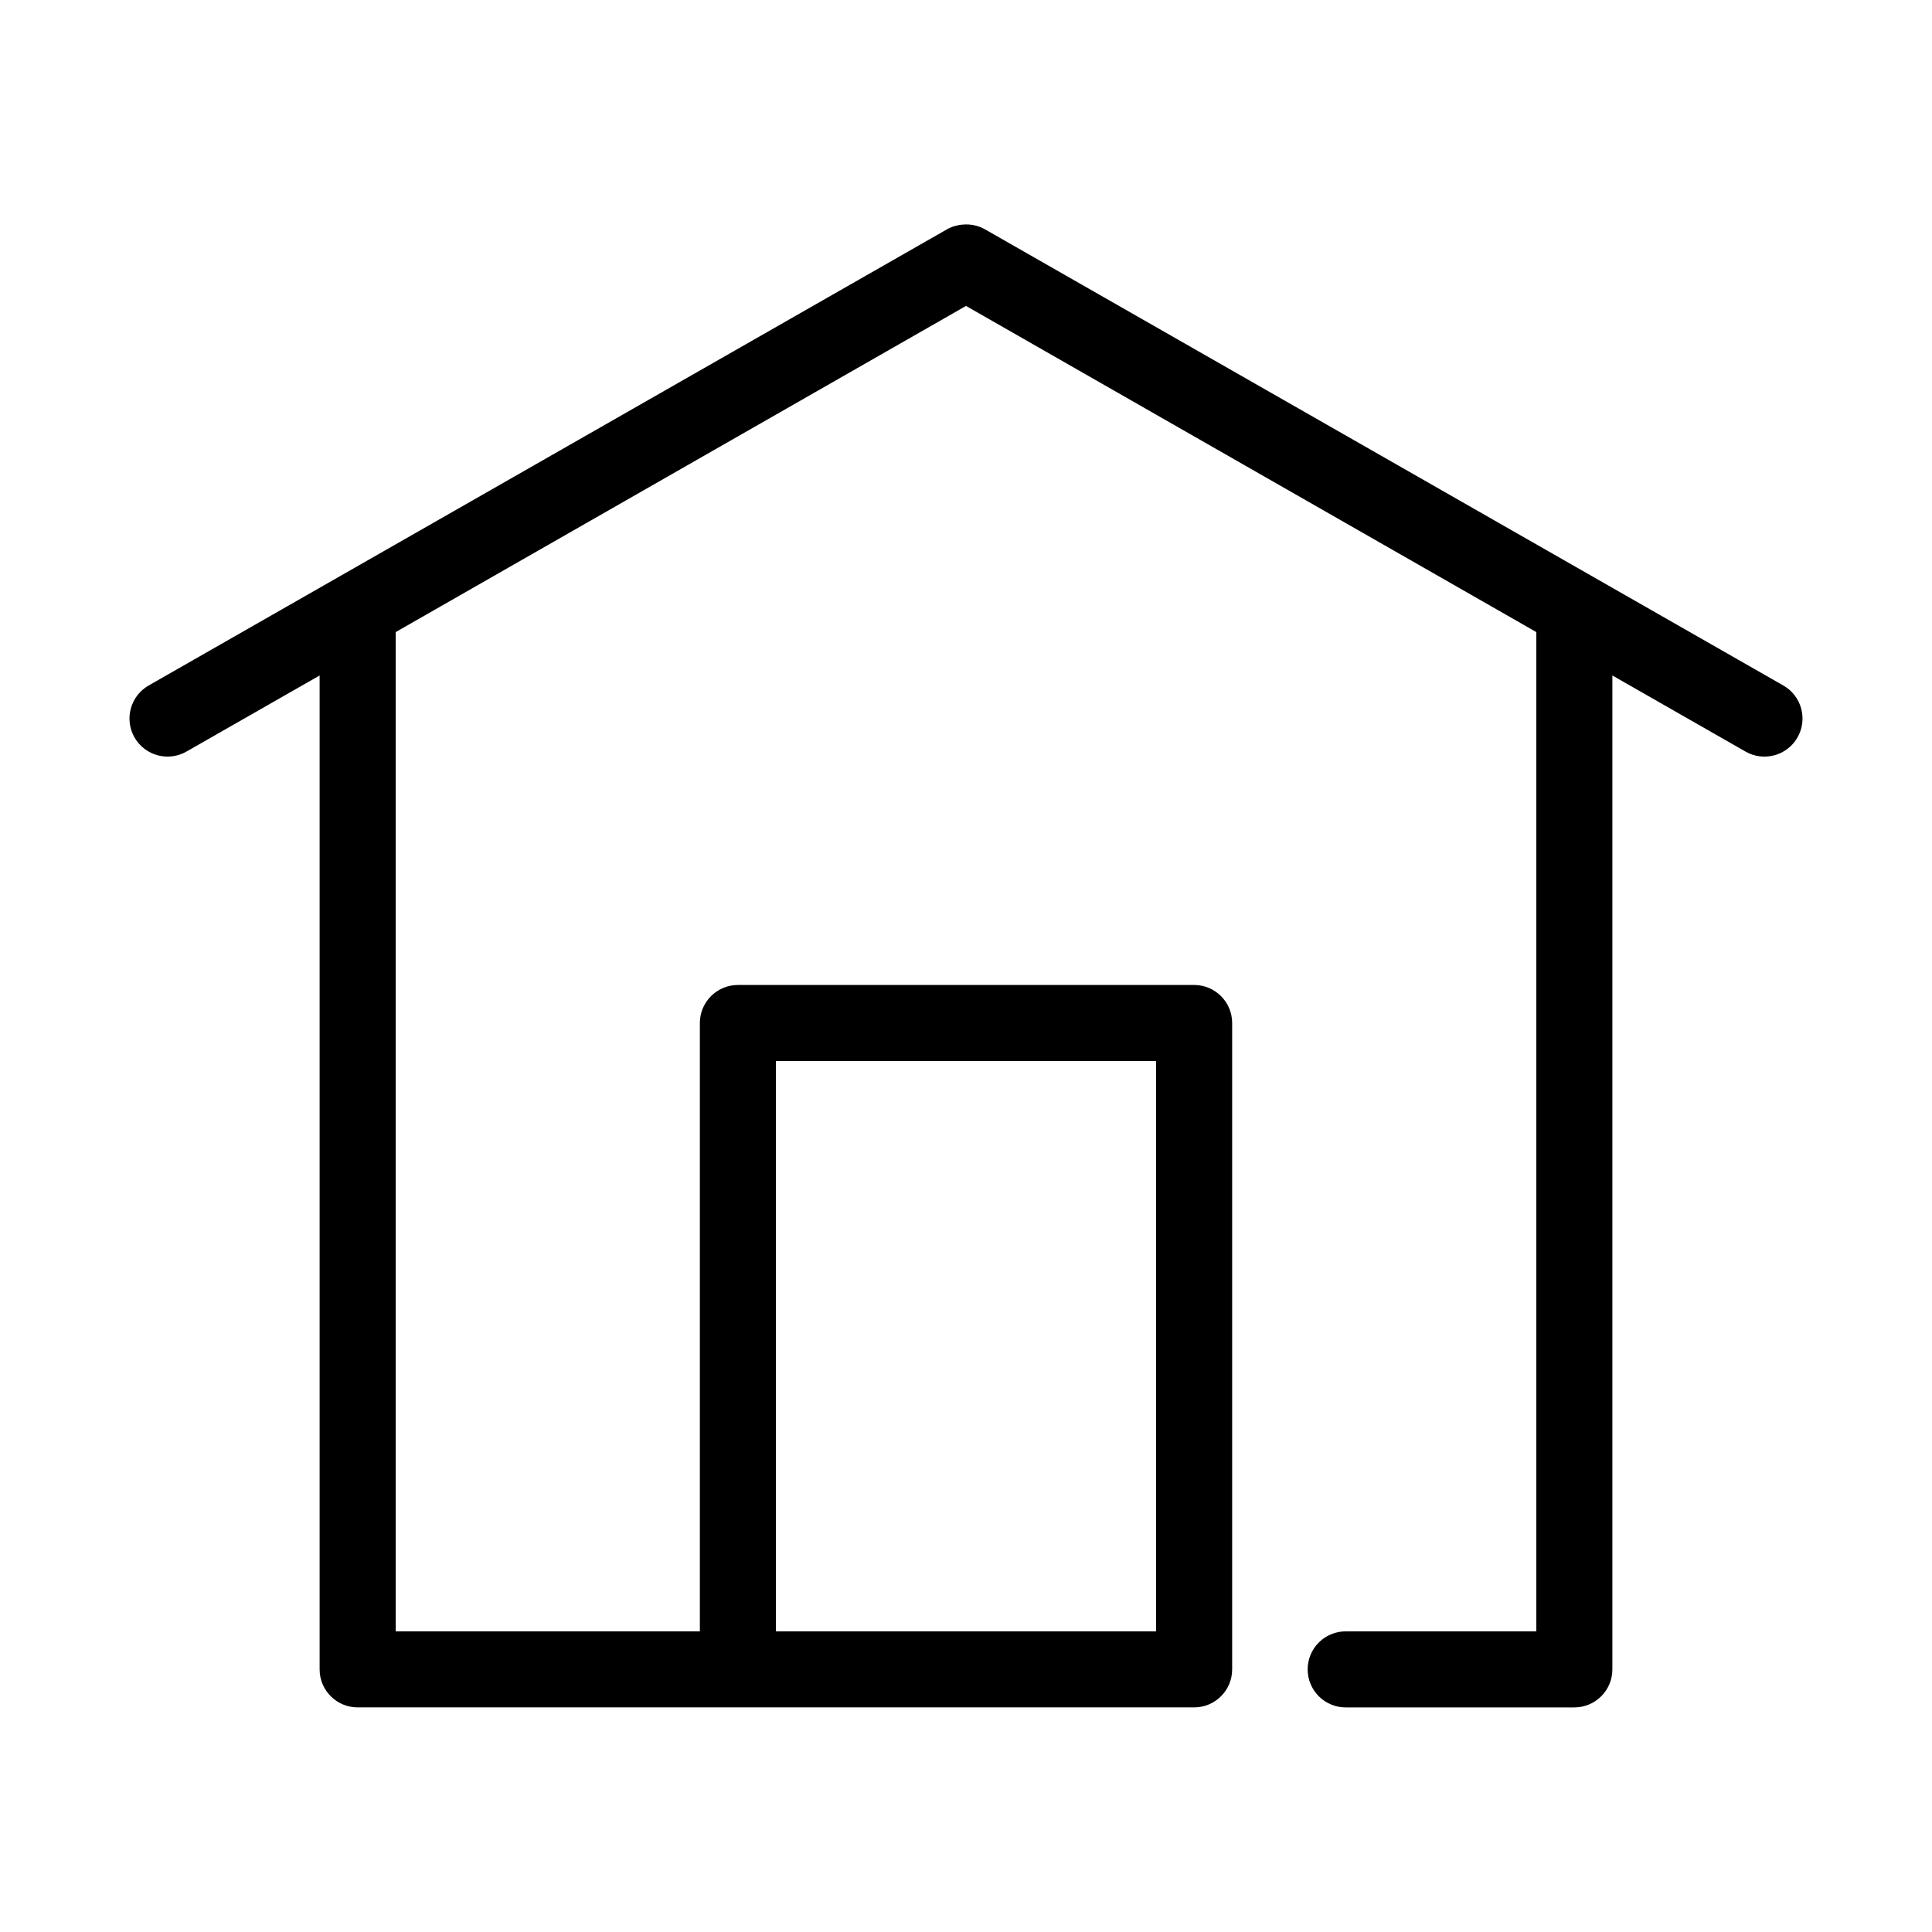
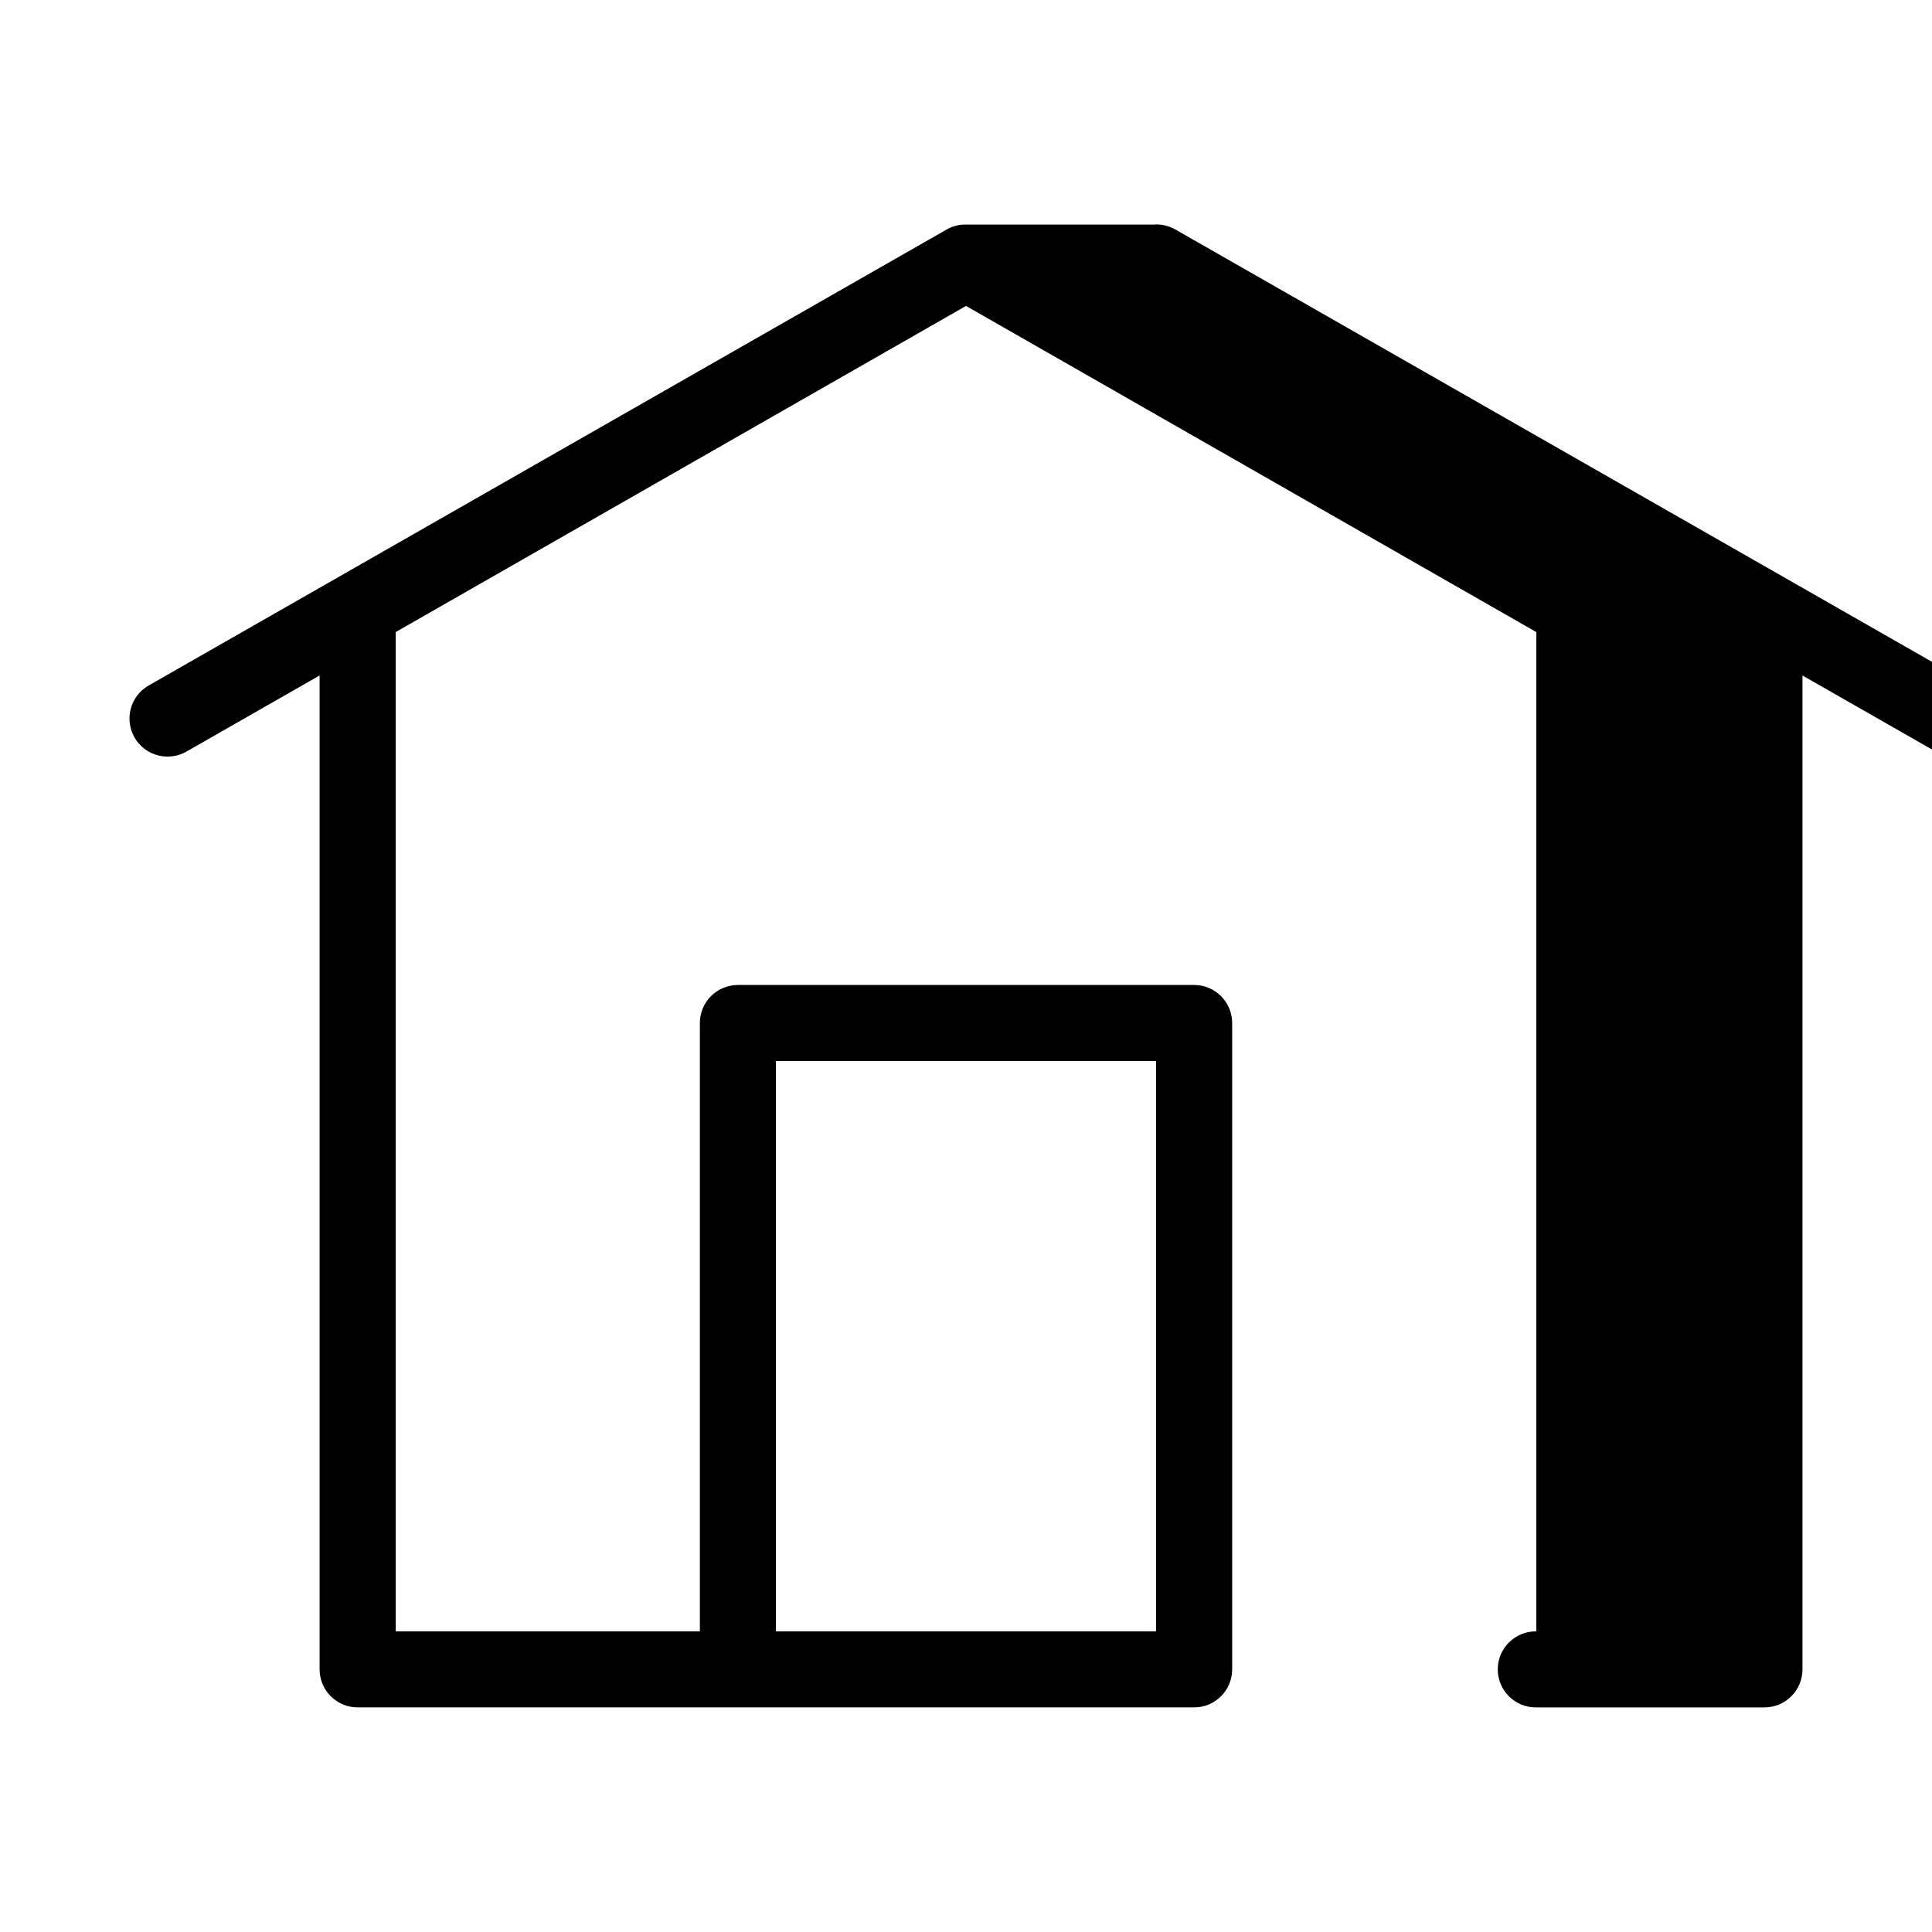
<svg xmlns="http://www.w3.org/2000/svg" fill="#000000" width="800px" height="800px" version="1.1" viewBox="144 144 512 512">
-   <path d="m399.21 203.51c-1.492 0.102-2.945 0.531-4.25 1.262l-211.6 120.91c-4.824 2.781-6.481 8.949-3.699 13.773 2.781 4.828 8.949 6.484 13.777 3.703l35.266-20.152v263.39c0 5.566 4.512 10.078 10.078 10.078h221.68c5.562 0 10.074-4.512 10.074-10.078v-171.29c0-5.566-4.512-10.074-10.074-10.078h-120.91c-5.566 0.004-10.078 4.512-10.078 10.078v161.22h-80.609v-264.82l151.14-86.434 151.14 86.434v264.82h-50.379c-2.699-0.039-5.297 1.008-7.219 2.898-1.922 1.895-3.004 4.481-3.004 7.176 0 2.699 1.082 5.285 3.004 7.176 1.922 1.895 4.519 2.941 7.219 2.902h60.457c5.562 0 10.074-4.512 10.074-10.078v-263.39l35.266 20.152c4.828 2.781 10.996 1.125 13.777-3.703 2.781-4.824 1.125-10.992-3.699-13.773l-211.6-120.91c-1.77-1-3.801-1.438-5.824-1.262zm-49.594 221.68h100.76v151.14h-100.76z" />
+   <path d="m399.21 203.51c-1.492 0.102-2.945 0.531-4.25 1.262l-211.6 120.91c-4.824 2.781-6.481 8.949-3.699 13.773 2.781 4.828 8.949 6.484 13.777 3.703l35.266-20.152v263.39c0 5.566 4.512 10.078 10.078 10.078h221.68c5.562 0 10.074-4.512 10.074-10.078v-171.29c0-5.566-4.512-10.074-10.074-10.078h-120.91c-5.566 0.004-10.078 4.512-10.078 10.078v161.22h-80.609v-264.82l151.14-86.434 151.14 86.434v264.82c-2.699-0.039-5.297 1.008-7.219 2.898-1.922 1.895-3.004 4.481-3.004 7.176 0 2.699 1.082 5.285 3.004 7.176 1.922 1.895 4.519 2.941 7.219 2.902h60.457c5.562 0 10.074-4.512 10.074-10.078v-263.39l35.266 20.152c4.828 2.781 10.996 1.125 13.777-3.703 2.781-4.824 1.125-10.992-3.699-13.773l-211.6-120.91c-1.77-1-3.801-1.438-5.824-1.262zm-49.594 221.68h100.76v151.14h-100.76z" />
</svg>